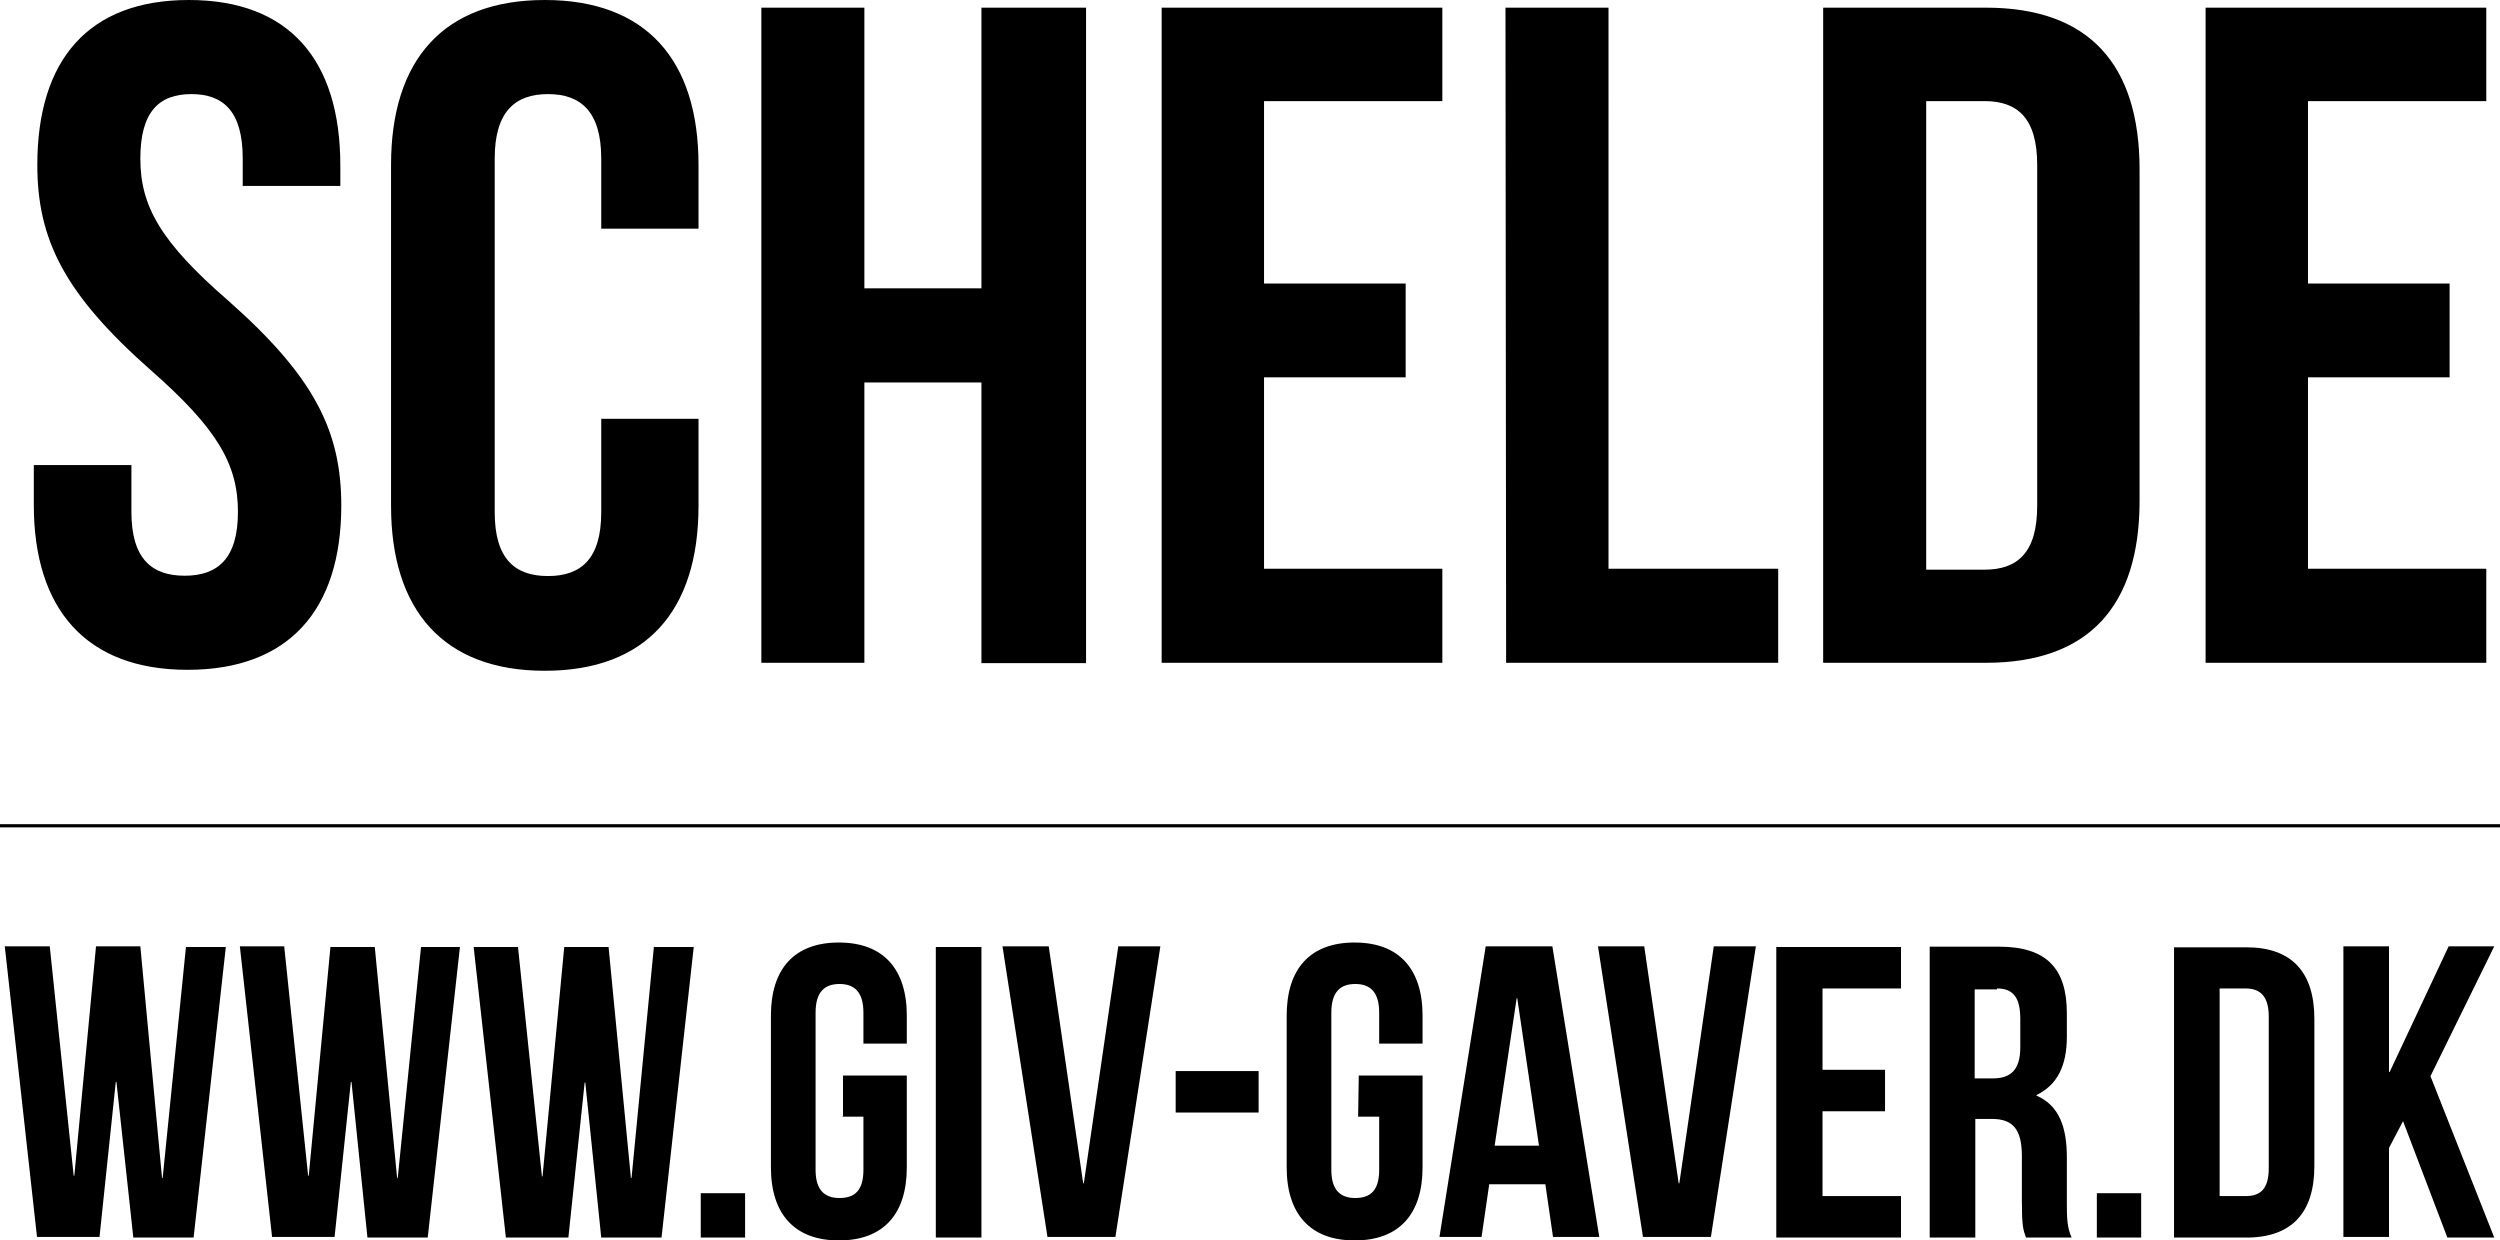
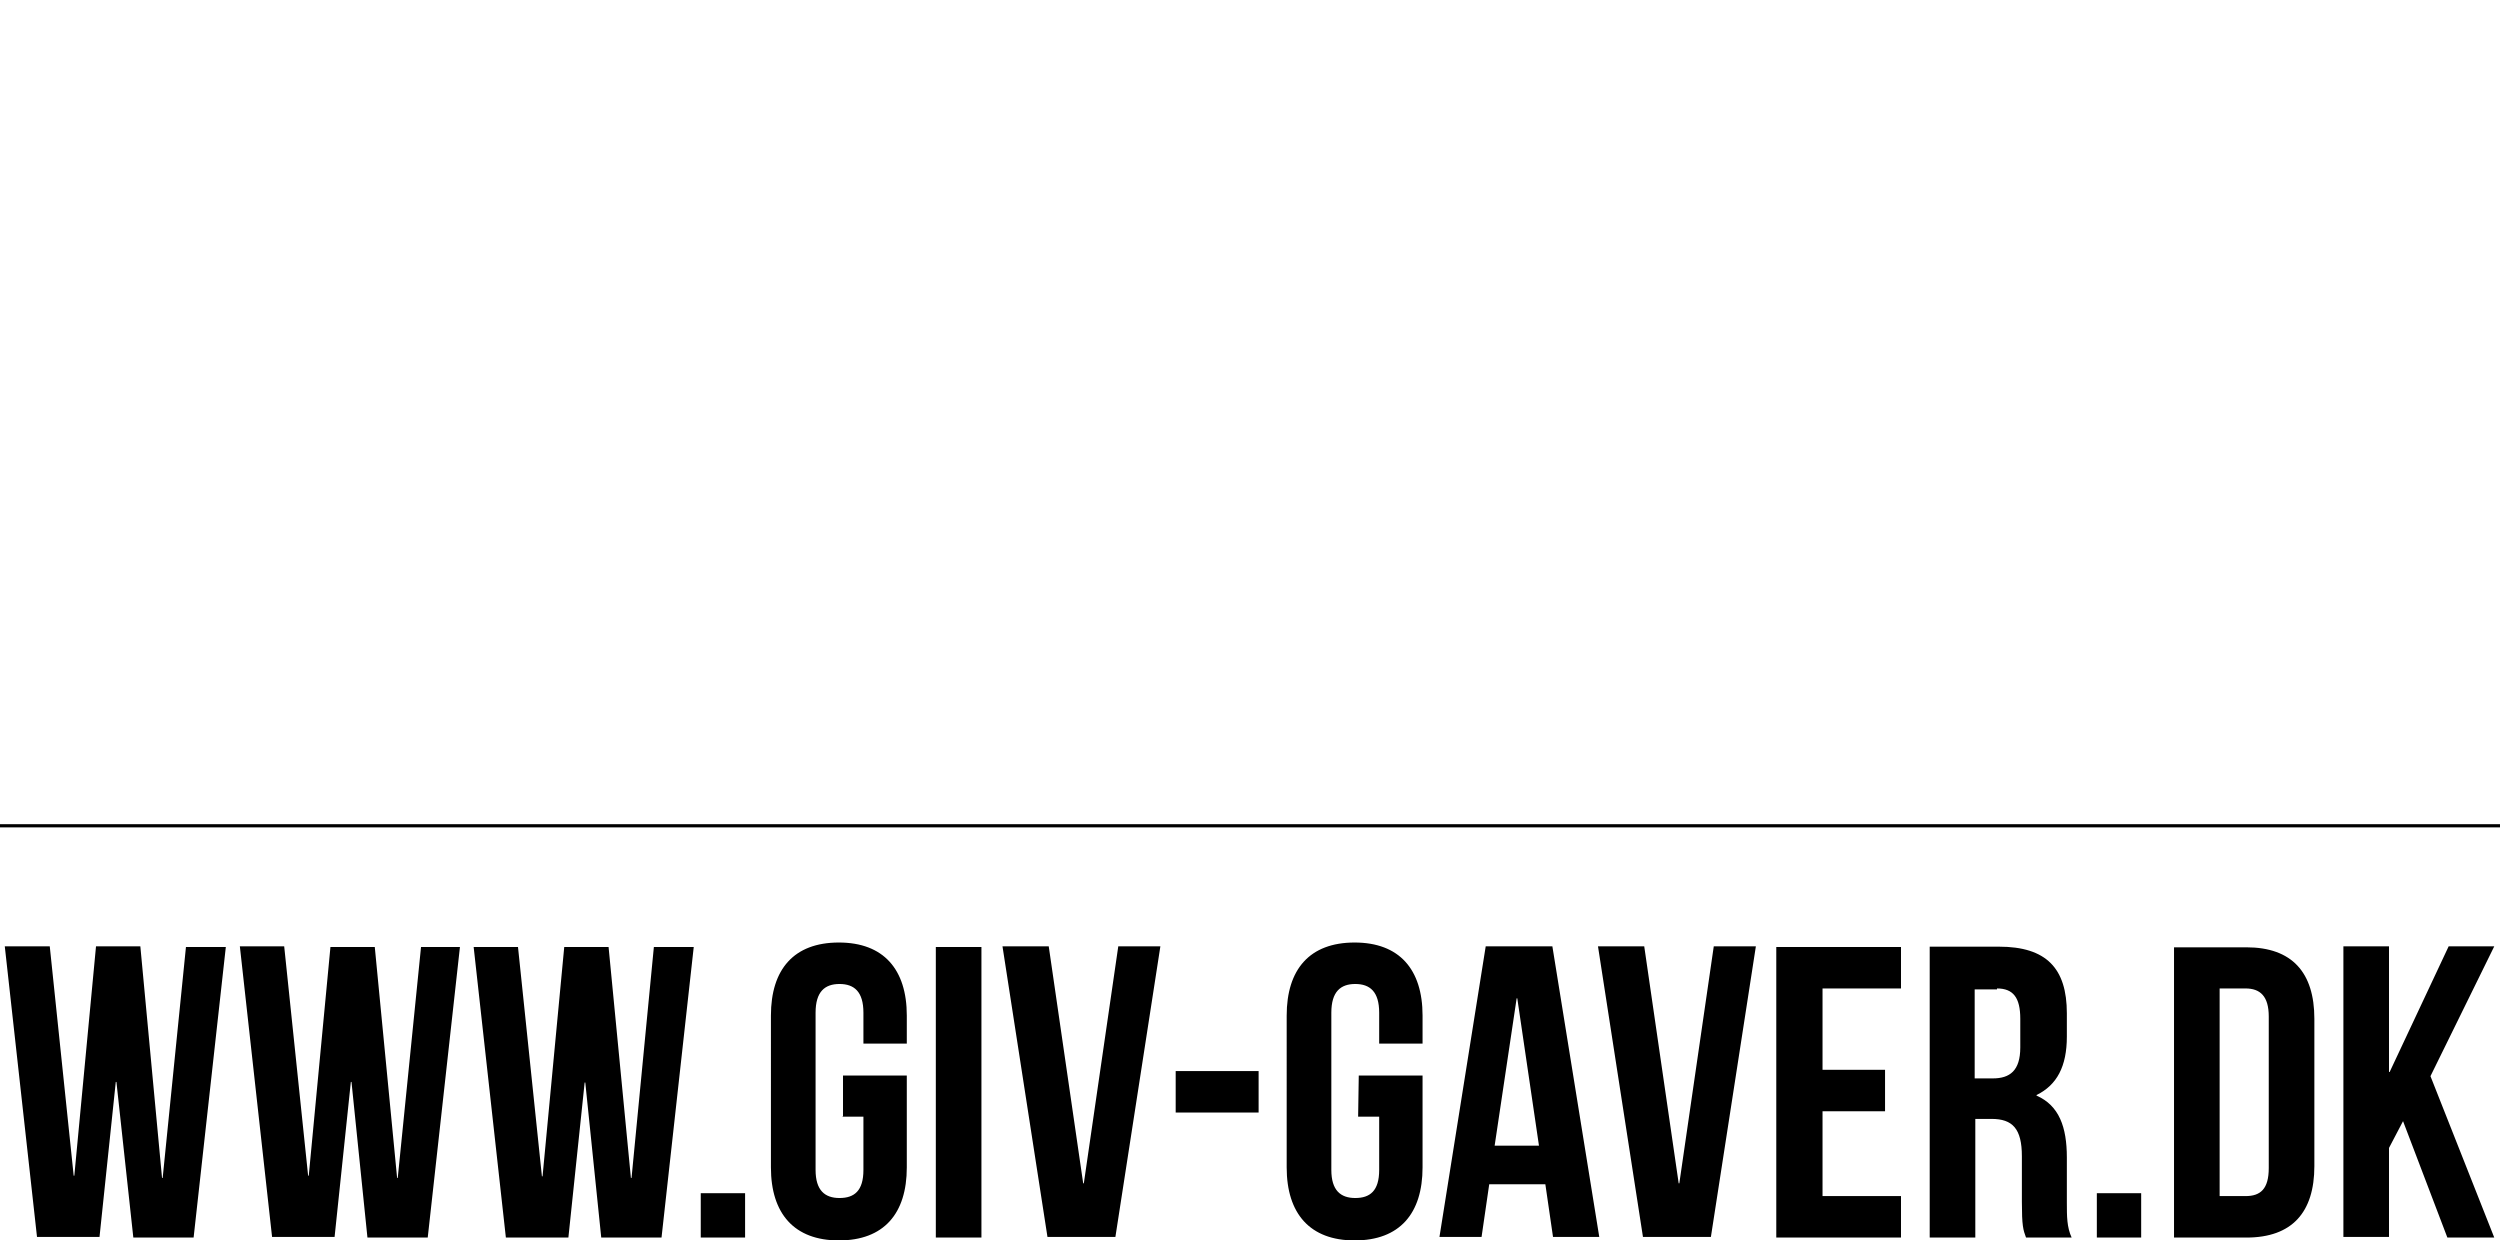
<svg xmlns="http://www.w3.org/2000/svg" version="1.1" id="Layer_1" x="0px" y="0px" width="783.8px" height="388.8px" viewBox="0 0 783.8 388.8" style="enable-background:new 0 0 783.8 388.8;" xml:space="preserve">
  <style type="text/css">
	.st0{fill:none;stroke:#000000;}
</style>
-   <path d="M723.6,31.7h55.9V2.4h-88v205.4h88v-29.5h-55.9v-60H768V88.9h-44.4V31.7z M622.2,31.7c10.3,0,16.5,5.3,16.5,20v106.9  c0,14.7-6.2,20-16.5,20h-18.3V31.7H622.2z M571.6,207.8h51c32.3,0,48.2-17.8,48.2-50.8V53.2c0-33-15.8-50.8-48.2-50.8h-51V207.8z   M472.2,207.8h85.3v-29.5h-53.2V2.4H472L472.2,207.8L472.2,207.8z M396.3,31.7h55.9V2.4h-88v205.4h88v-29.5h-55.9v-60h44.4V88.9  h-44.4V31.7z M271,119.9h36.7v88h32.8V2.4h-32.8v88H271v-88h-32.3v205.4H271V119.9z M188.5,131.3v29.3c0,14.7-6.4,20-16.7,20  s-16.7-5.3-16.7-20V49.7c0-14.7,6.4-20.2,16.7-20.2s16.7,5.5,16.7,20.2v22H219v-20c0-33-16.5-51.7-48.2-51.7s-48.2,18.7-48.2,51.7  v106.9c0,32.8,16.5,51.7,48.2,51.7s48.2-18.7,48.2-51.7v-27.3H188.5z M11.7,51.7c0,23.5,8.6,40.5,35.4,64.2  c21.1,18.5,27.5,29.7,27.5,44.6c0,14.7-6.4,20-16.7,20s-16.7-5.3-16.7-20v-14.7H10.6v12.5c0,32.8,16.5,51.7,48.2,51.7  s48.2-18.7,48.2-51.5c0-23.5-8.6-40.5-35.4-64.2C50.4,75.9,44,64.7,44,49.7C44,35,49.9,29.5,60,29.5S76.1,35,76.1,49.7v8.6h30.6  v-6.4C106.7,18.7,90.6,0,59.2,0S11.7,18.7,11.7,51.7" />
  <path d="M767.3,388h14.7l-20-50.6l20-40.7h-14.3l-18.5,39.4h-0.2v-39.4h-14.3v91.1h14.3v-27.9l4.4-8.4L767.3,388z M704,309.9  c4.6,0,7.3,2.4,7.3,8.8v47.5c0,6.6-2.6,8.8-7.3,8.8h-8.1v-65.1H704z M681.6,388h22.7c14.3,0,21.3-7.9,21.3-22.4v-46.2  c0-14.5-7-22.4-21.3-22.4h-22.7V388z M657.4,388h13.9v-13.9h-13.9V388z M626.1,309.9c5.1,0,7.3,2.9,7.3,9.5v9c0,7.3-3.3,9.7-8.6,9.7  h-5.7v-27.9h7V309.9z M649.5,388c-1.5-3.3-1.5-6.6-1.5-11v-14.1c0-9.5-2.4-16.3-9.5-19.4v-0.2c6.4-3.1,9.5-9,9.5-18.3v-7.3  c0-14.1-6.4-20.9-21.3-20.9H605V388h14.3v-37.2h5.1c6.6,0,9.5,3.1,9.5,11.7v14.3c0,7.5,0.4,8.8,1.3,11.2L649.5,388L649.5,388z   M571.4,309.9H596v-13h-39.1V388H596v-13h-24.6v-26.6H591v-13h-19.6V309.9z M515.5,296.7H501l14.1,91.1h21.3l14.1-91.1h-13.2  L526.5,371h-0.2L515.5,296.7z M475.5,313h0.2l6.8,46.2h-13.9L475.5,313z M486.7,296.7h-20.9l-14.5,91.1h13.2l2.4-16.5h17.6l2.4,16.5  h14.5L486.7,296.7z M425.8,350.1h6.6v16.7c0,6.6-2.9,8.8-7.5,8.8c-4.6,0-7.5-2.4-7.5-8.8v-49.3c0-6.6,2.9-9,7.5-9  c4.6,0,7.5,2.4,7.5,9v9.7H446v-8.8c0-14.5-7.3-22.9-21.3-22.9c-14.1,0-21.3,8.4-21.3,22.9V366c0,14.5,7.3,22.9,21.3,22.9  c14.1,0,21.3-8.4,21.3-22.9v-28.8h-20L425.8,350.1L425.8,350.1z M368.6,348.8h26v-13h-26V348.8z M328.8,296.7h-14.5l14.1,91.1h21.3  l14.1-91.1h-13.2L339.8,371h-0.2L328.8,296.7z M293.4,388h14.3v-91.1h-14.3V388z M264.1,350.1h6.6v16.7c0,6.6-2.9,8.8-7.5,8.8  c-4.6,0-7.5-2.4-7.5-8.8v-49.3c0-6.6,2.9-9,7.5-9c4.6,0,7.5,2.4,7.5,9v9.7h13.6v-8.8c0-14.5-7.3-22.9-21.3-22.9  c-14.1,0-21.3,8.4-21.3,22.9V366c0,14.5,7.3,22.9,21.3,22.9c14.1,0,21.3-8.4,21.3-22.9v-28.8h-20v13H264.1z M219.7,388h13.9v-13.9  h-13.9V388z M188.5,388h18.9l10.1-91.1H205l-7,72.4h-0.2l-7-72.4h-13.9l-6.8,71.9h-0.2l-7.5-71.9h-13.9l10.1,91.1h19.6l5.1-48.6h0.2  L188.5,388z M115.2,388h18.9l10.1-91.1H132l-7.3,72.4h-0.2l-7-72.4h-13.9l-6.8,71.7h-0.2l-7.5-71.9H75.2l10.1,91.1h19.6l5.1-48.6  h0.2L115.2,388z M41.8,388h18.9l10.1-91.1H58.3L51,369.3h-0.2L44,296.7H30.1l-6.8,71.9h-0.2l-7.5-71.9H1.5l10.1,91.1h19.6l5.1-48.6  h0.2L41.8,388z" />
  <line class="st0" x1="0" y1="258.9" x2="783.8" y2="258.9" />
</svg>